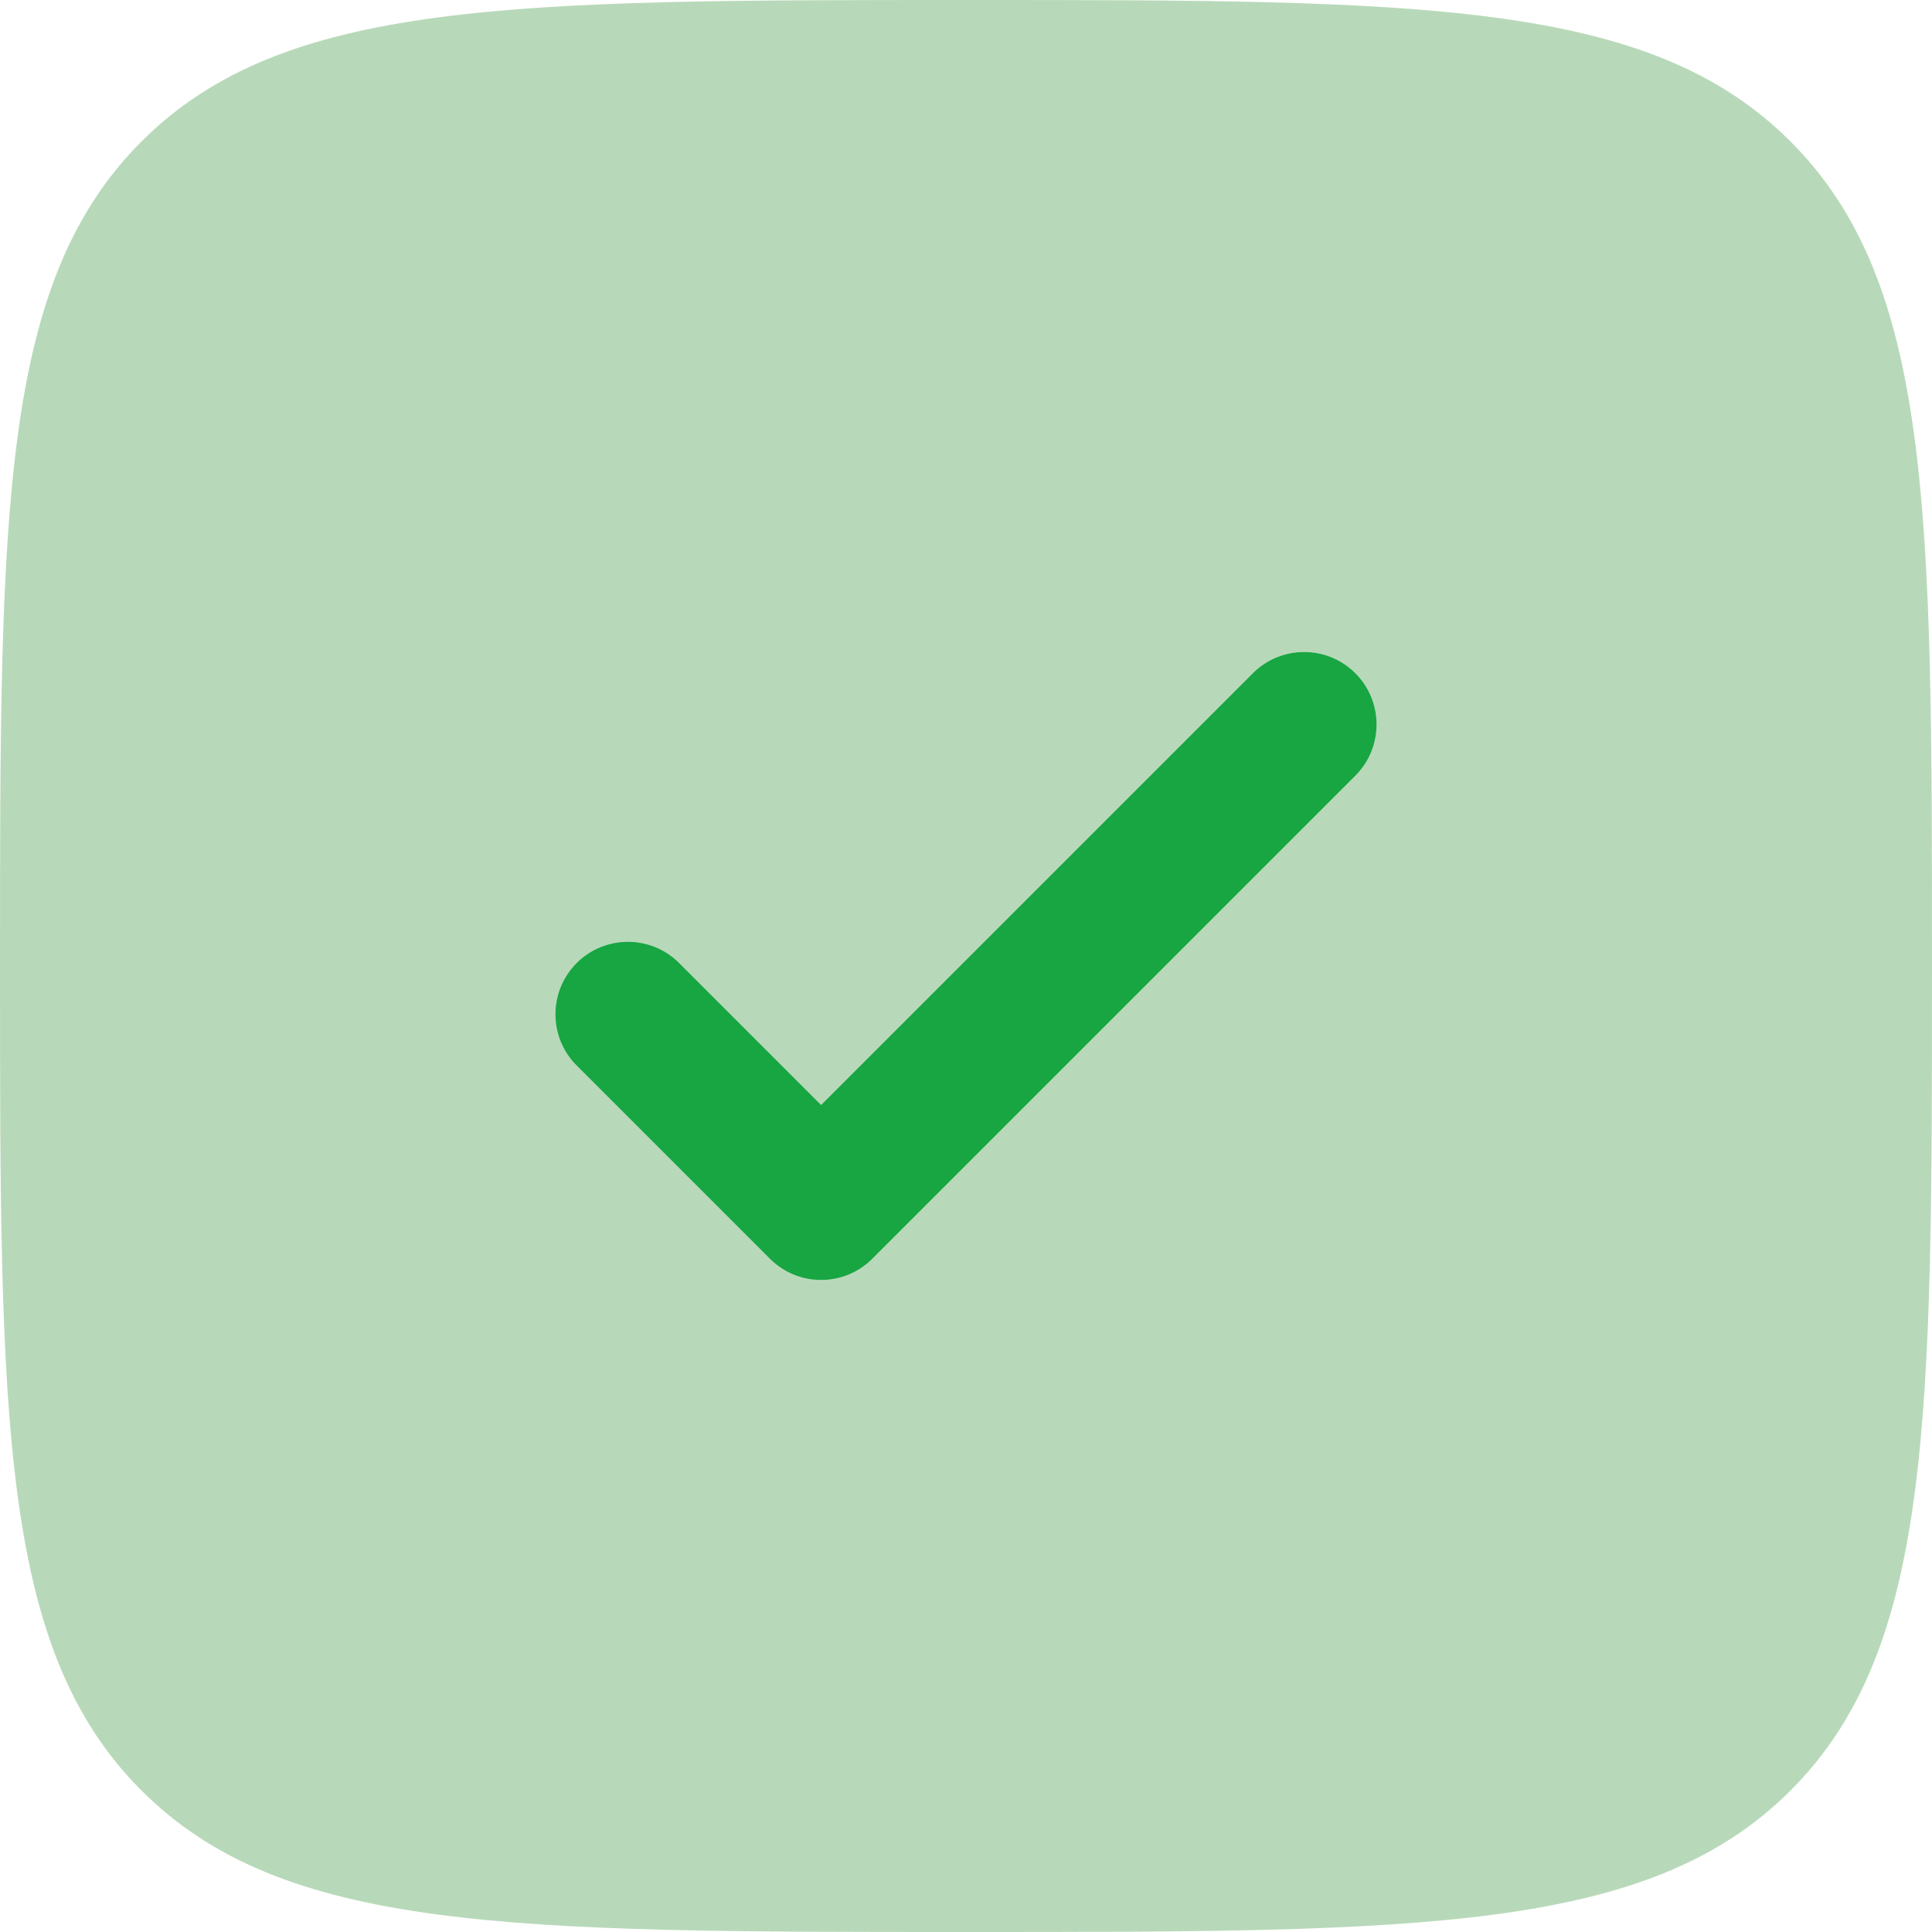
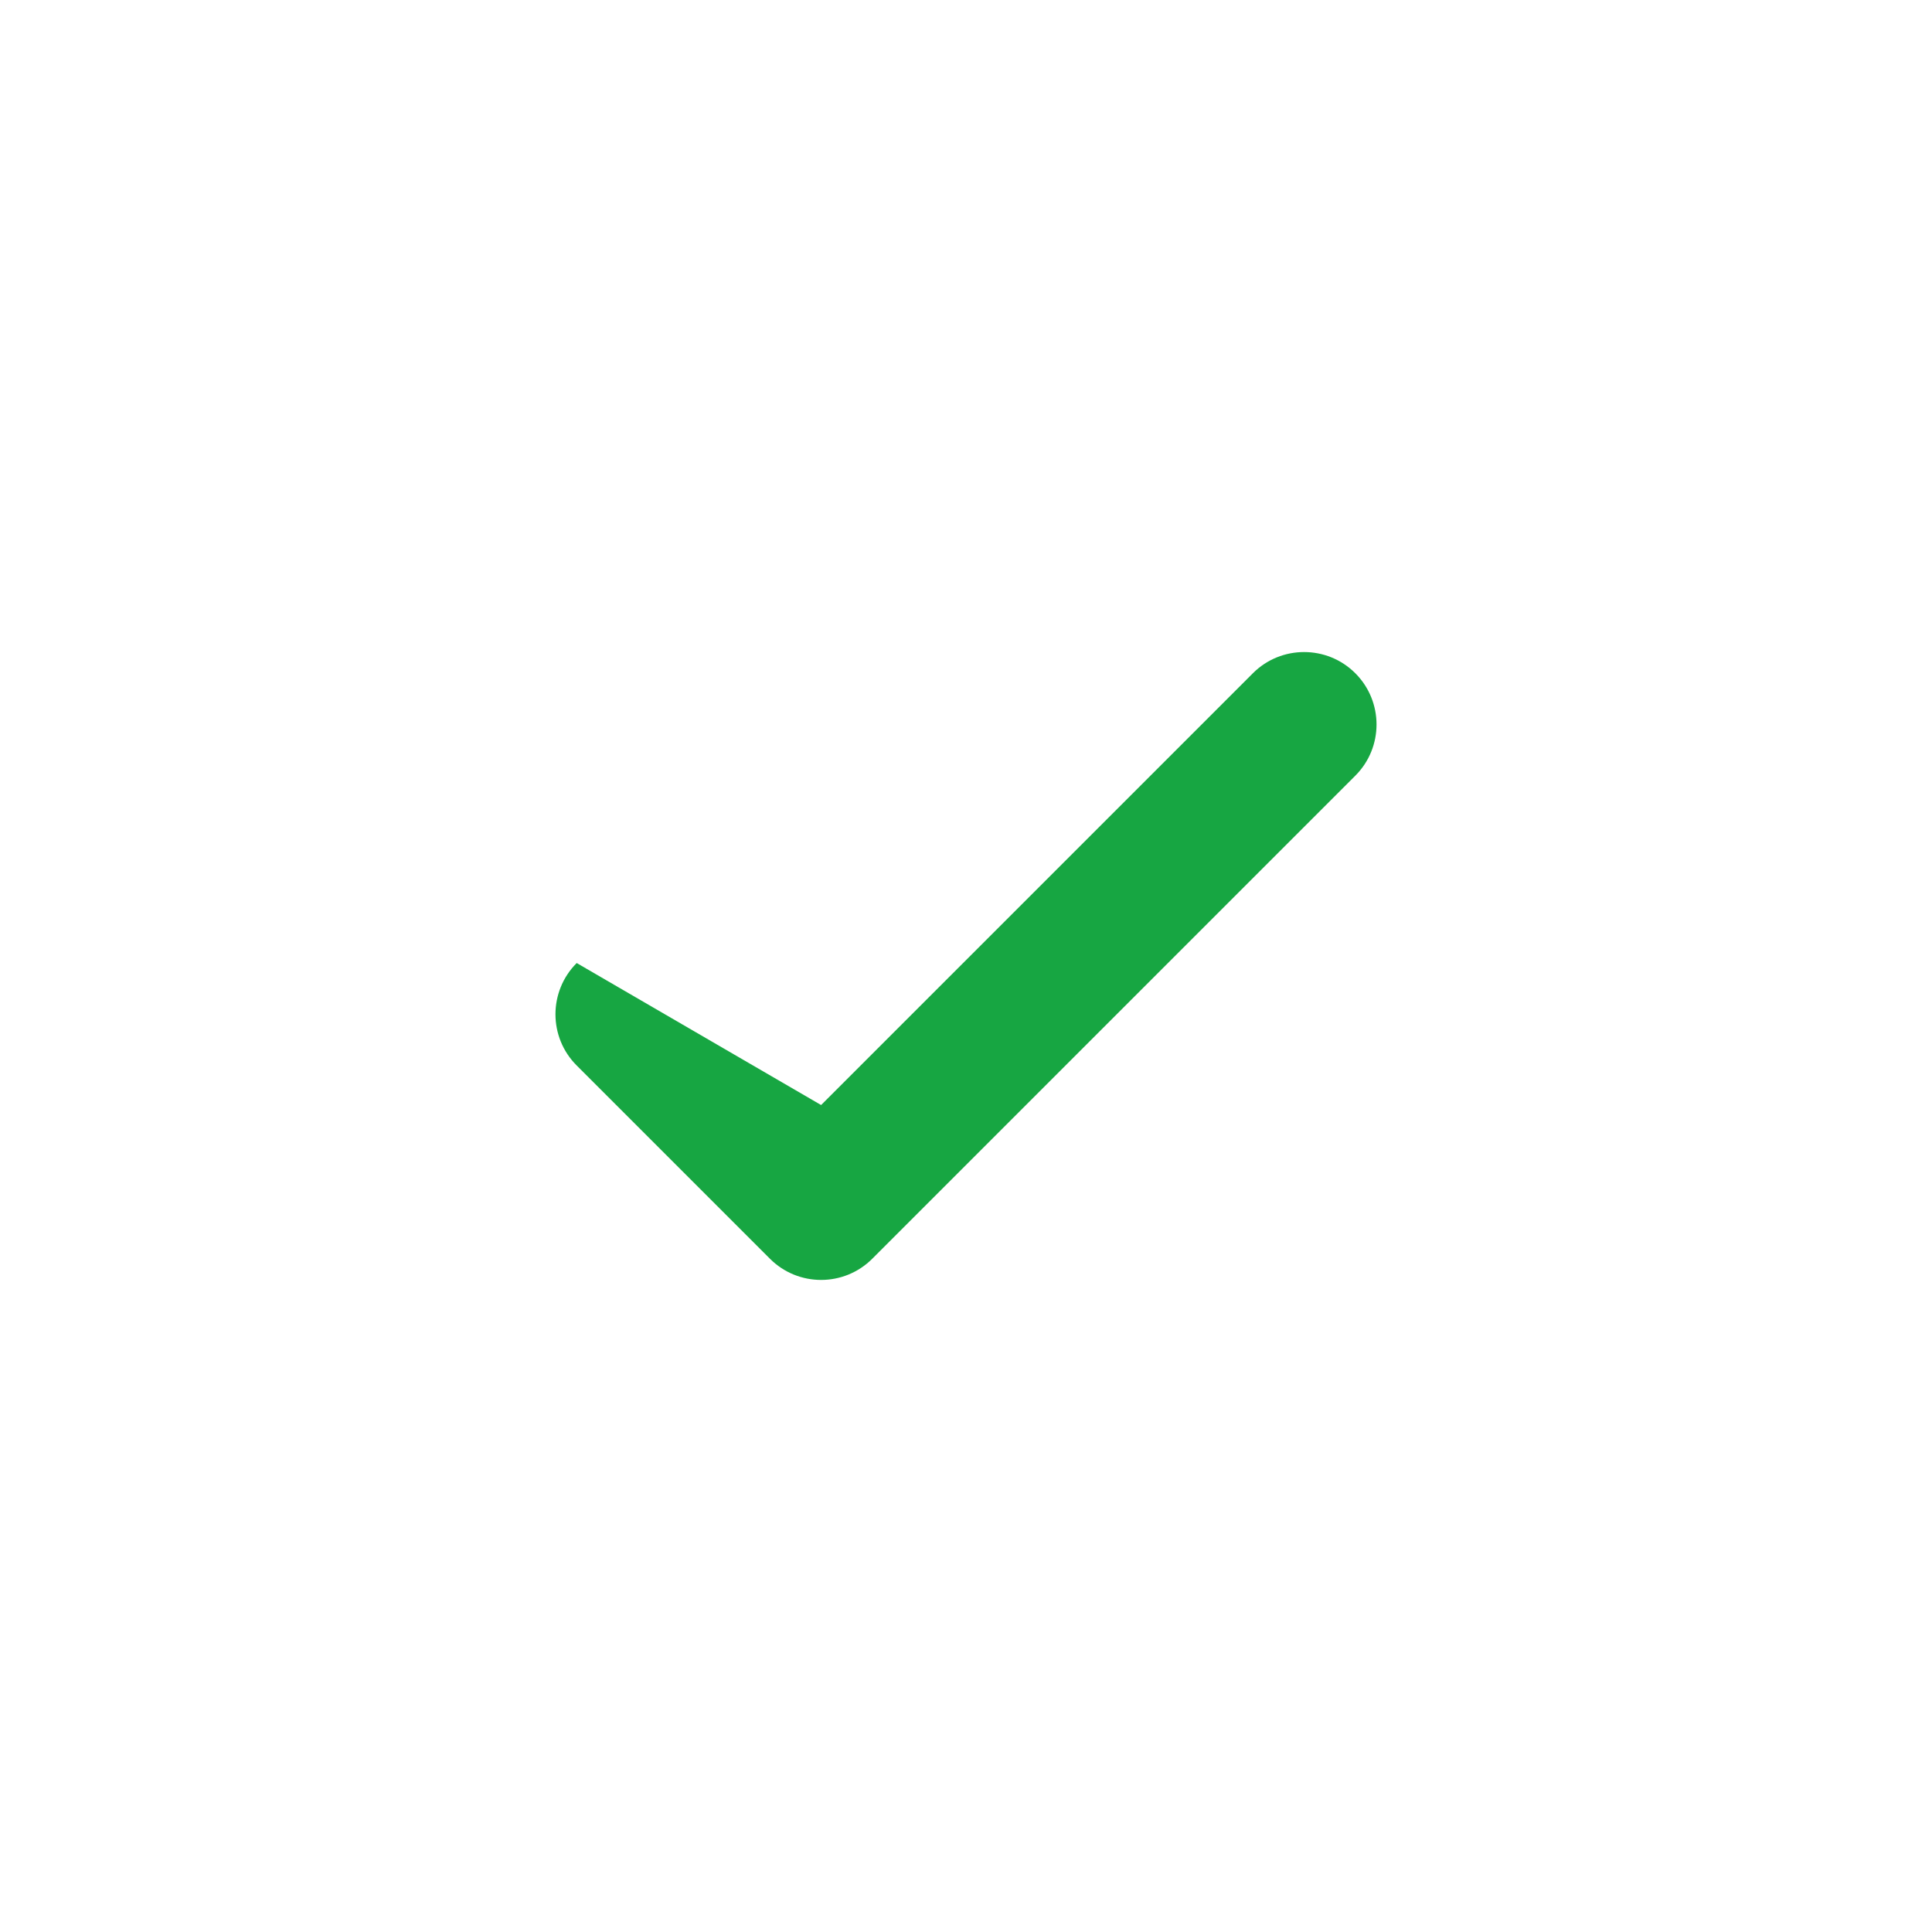
<svg xmlns="http://www.w3.org/2000/svg" width="26" height="26" viewBox="0 0 26 26" fill="none">
-   <path opacity="0.5" d="M13 26C6.872 26 3.808 26 1.904 24.096C-1.54972e-07 22.192 0 19.128 0 13C0 6.872 -1.54972e-07 3.808 1.904 1.904C3.808 -1.54972e-07 6.872 0 13 0C19.128 0 22.192 -1.54972e-07 24.096 1.904C26 3.808 26 6.872 26 13C26 19.128 26 22.192 24.096 24.096C22.192 26 19.128 26 13 26Z" fill="#278C2A" fill-opacity="0.65" />
-   <path d="M18.239 9.06C18.62 9.441 18.62 10.059 18.239 10.439L11.739 16.939C11.359 17.32 10.741 17.32 10.361 16.939L7.761 14.339C7.38 13.959 7.38 13.341 7.761 12.96C8.141 12.58 8.759 12.58 9.139 12.96L11.05 14.871L16.861 9.06C17.241 8.68 17.859 8.68 18.239 9.06Z" fill="#17A642" />
+   <path d="M18.239 9.06C18.62 9.441 18.62 10.059 18.239 10.439L11.739 16.939C11.359 17.32 10.741 17.32 10.361 16.939L7.761 14.339C7.38 13.959 7.38 13.341 7.761 12.96L11.05 14.871L16.861 9.06C17.241 8.68 17.859 8.68 18.239 9.06Z" fill="#17A642" />
</svg>